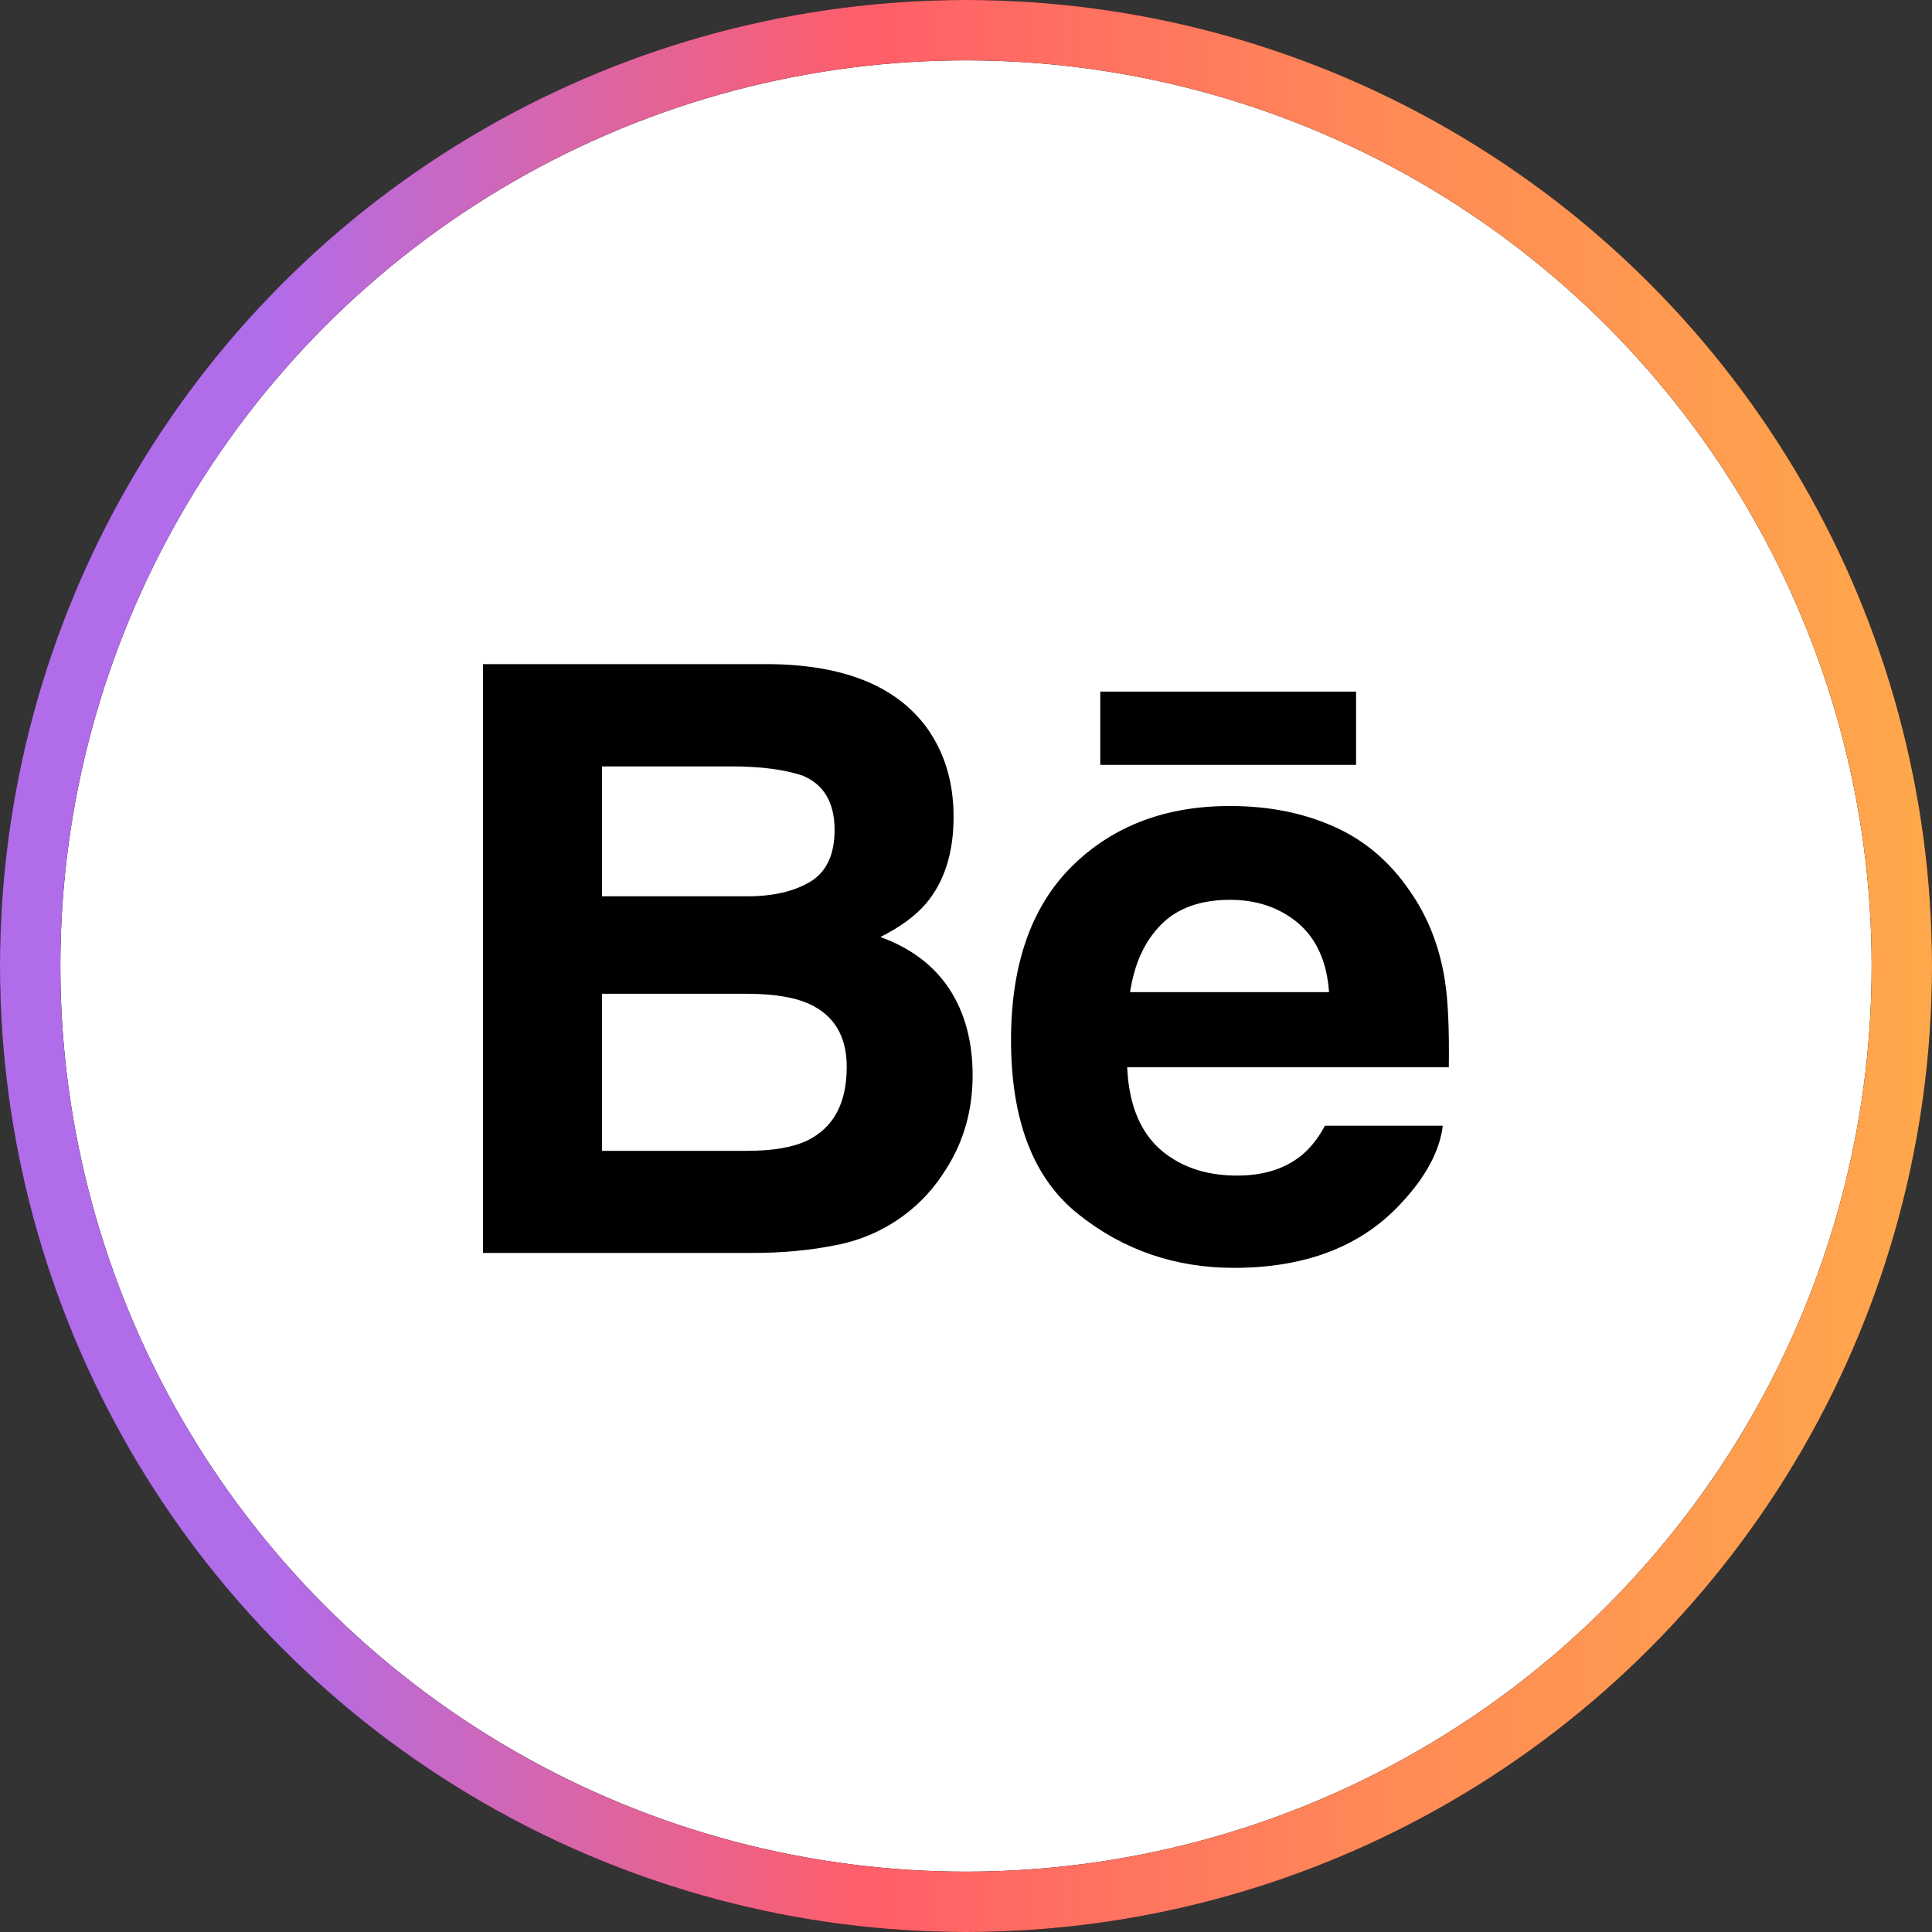
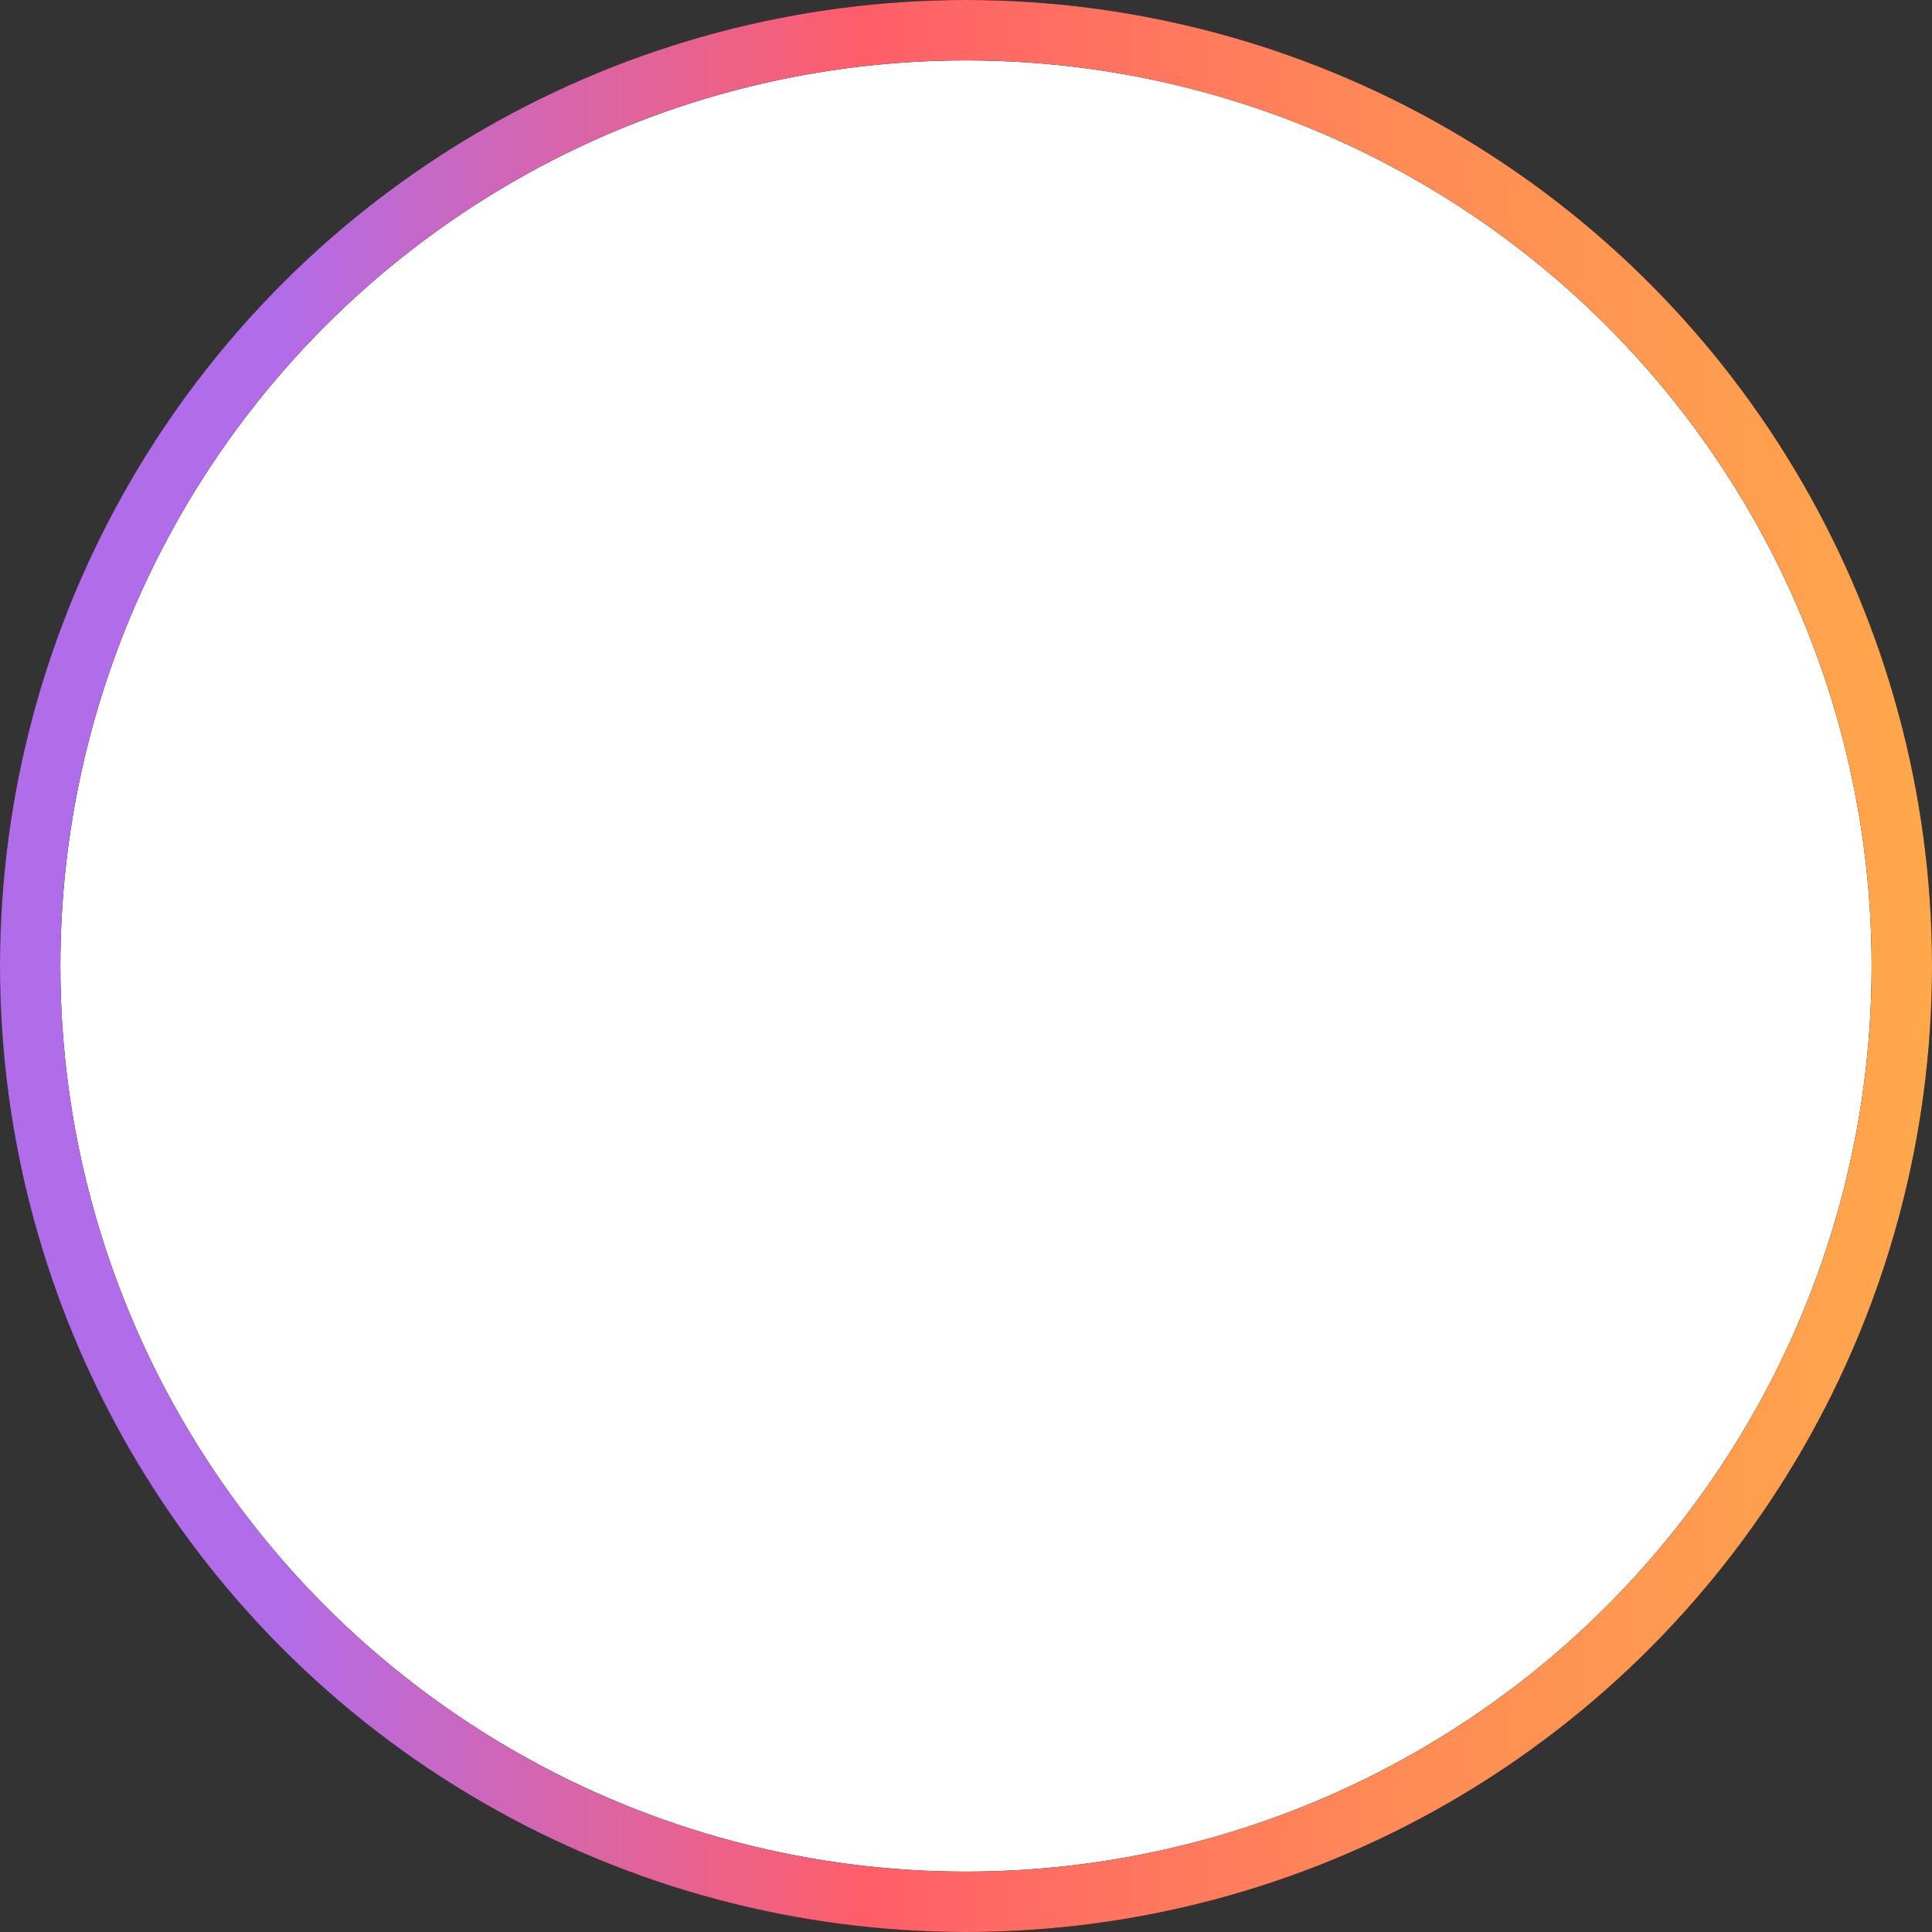
<svg xmlns="http://www.w3.org/2000/svg" width="42" height="42" viewBox="0 0 42 42" fill="none">
  <rect x="0" y="0" width="42" height="42" fill="#333333" stroke="none" />
  <circle cx="21" cy="21" r="20.344" fill="white" />
  <circle cx="21" cy="21" r="20.344" stroke="black" stroke-width="1.312" />
  <circle cx="21" cy="21" r="20.344" stroke="url(#paint0_linear_35_149)" stroke-width="1.312" />
  <g clip-path="url(#clip0_35_149)">
-     <path d="M20.135 15.803C20.531 16.347 20.73 16.997 20.73 17.757C20.73 18.538 20.531 19.168 20.13 19.643C19.904 19.907 19.575 20.151 19.139 20.37C19.8 20.609 20.299 20.986 20.639 21.5C20.975 22.015 21.144 22.641 21.144 23.376C21.144 24.134 20.951 24.815 20.566 25.417C20.321 25.814 20.014 26.152 19.647 26.423C19.212 26.745 18.712 26.965 18.181 27.066C17.616 27.182 17.006 27.238 16.347 27.238H10.5V14.438H16.771C18.354 14.461 19.474 14.915 20.135 15.803ZM13.087 16.661V19.485H16.242C16.804 19.485 17.262 19.379 17.615 19.168C17.965 18.956 18.143 18.581 18.143 18.044C18.143 17.446 17.91 17.053 17.446 16.86C17.044 16.728 16.532 16.661 15.911 16.661H13.087ZM13.087 21.604V25.018H16.238C16.801 25.018 17.241 24.943 17.553 24.792C18.123 24.511 18.407 23.981 18.407 23.193C18.407 22.525 18.132 22.068 17.581 21.819C17.271 21.681 16.838 21.608 16.282 21.604H13.087ZM28.989 17.965C29.66 18.261 30.211 18.728 30.646 19.366C31.042 19.929 31.297 20.581 31.412 21.323C31.48 21.756 31.507 22.385 31.496 23.202H24.504C24.546 24.151 24.877 24.818 25.51 25.199C25.893 25.436 26.352 25.556 26.894 25.556C27.464 25.556 27.929 25.411 28.286 25.123C28.483 24.965 28.654 24.748 28.803 24.472H31.365C31.297 25.032 30.985 25.603 30.436 26.183C29.576 27.102 28.372 27.562 26.825 27.562C25.547 27.562 24.42 27.175 23.445 26.398C22.466 25.623 21.979 24.359 21.979 22.609C21.979 20.968 22.42 19.71 23.301 18.834C24.184 17.962 25.326 17.522 26.732 17.522C27.569 17.521 28.321 17.669 28.989 17.965ZM25.237 20.104C24.882 20.465 24.659 20.953 24.567 21.568H28.892C28.846 20.911 28.622 20.413 28.224 20.071C27.821 19.731 27.326 19.561 26.734 19.561C26.093 19.563 25.591 19.744 25.237 20.104ZM23.919 16.628H29.48V15.035H23.919V16.628Z" fill="black" />
-   </g>
+     </g>
  <defs>
    <linearGradient id="paint0_linear_35_149" x1="-2.12151e-07" y1="20.935" x2="42" y2="20.935" gradientUnits="userSpaceOnUse">
      <stop offset="0.141" stop-color="#B16CEA" />
      <stop offset="0.448" stop-color="#FF5E69" />
      <stop offset="0.719" stop-color="#FF8A56" />
      <stop offset="1" stop-color="#FFA84B" />
    </linearGradient>
    <clipPath id="clip0_35_149">
      <rect width="21" height="21" fill="white" transform="translate(10.5 10.5)" />
    </clipPath>
  </defs>
</svg>